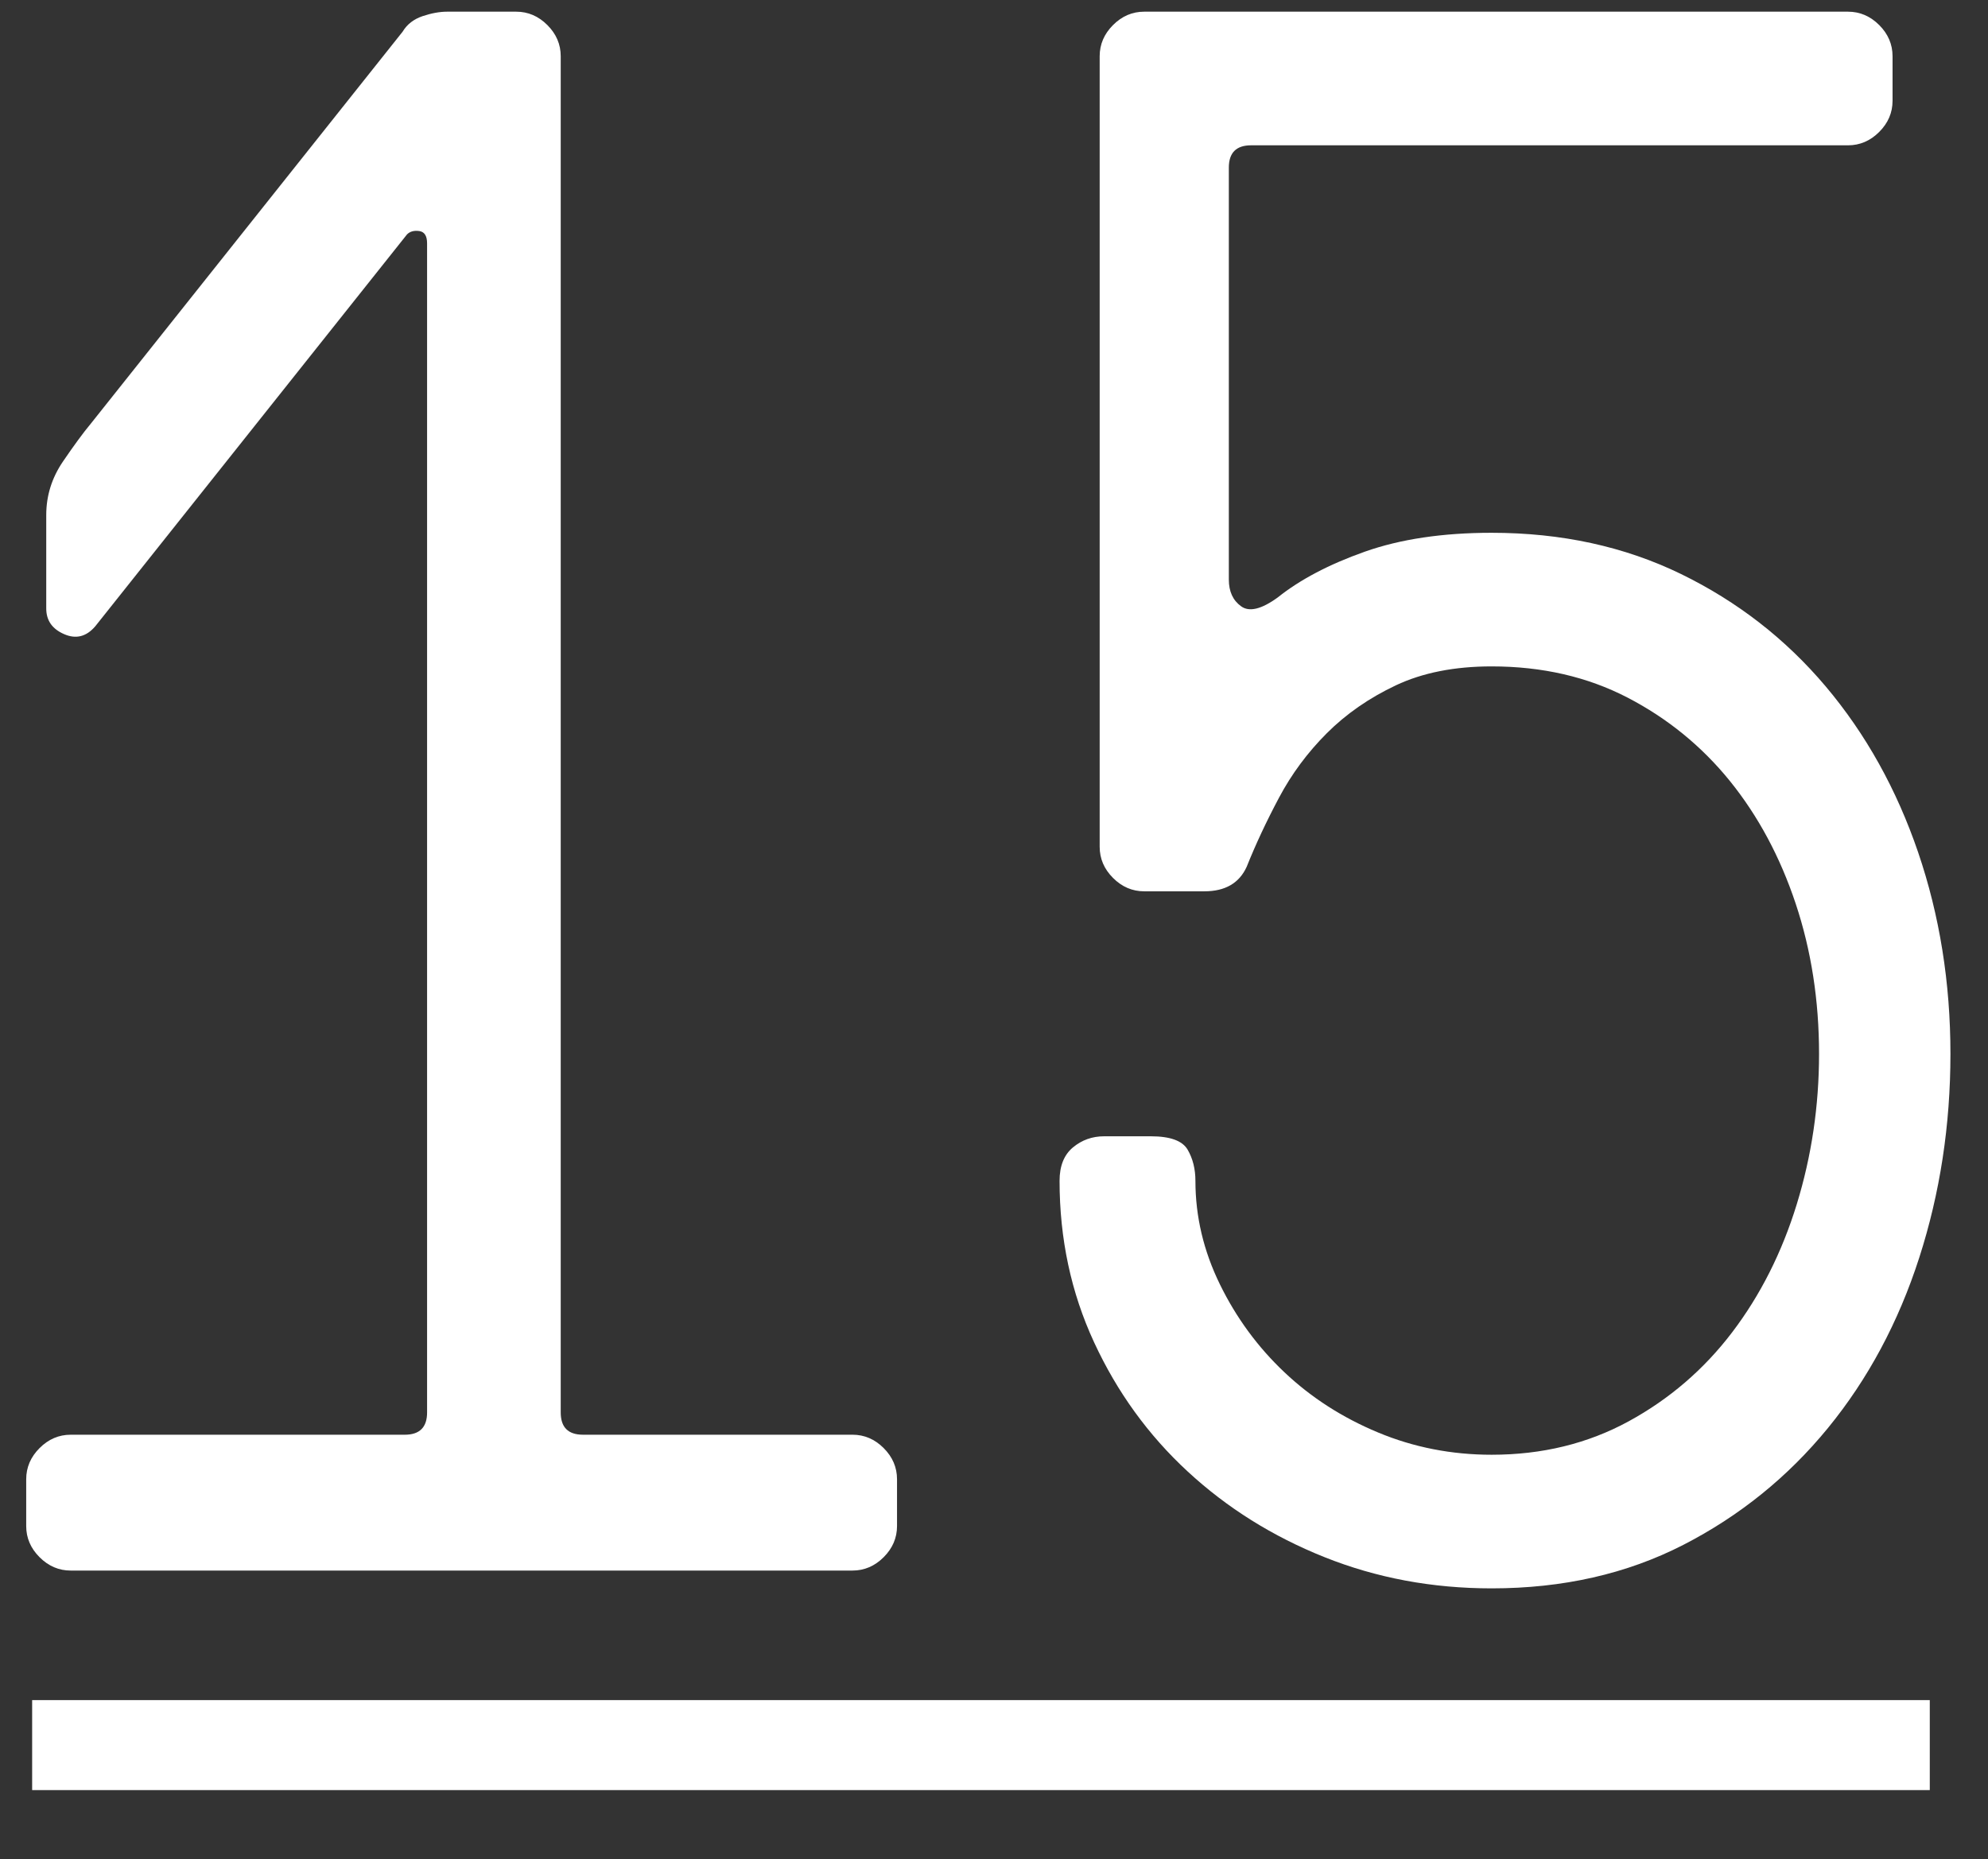
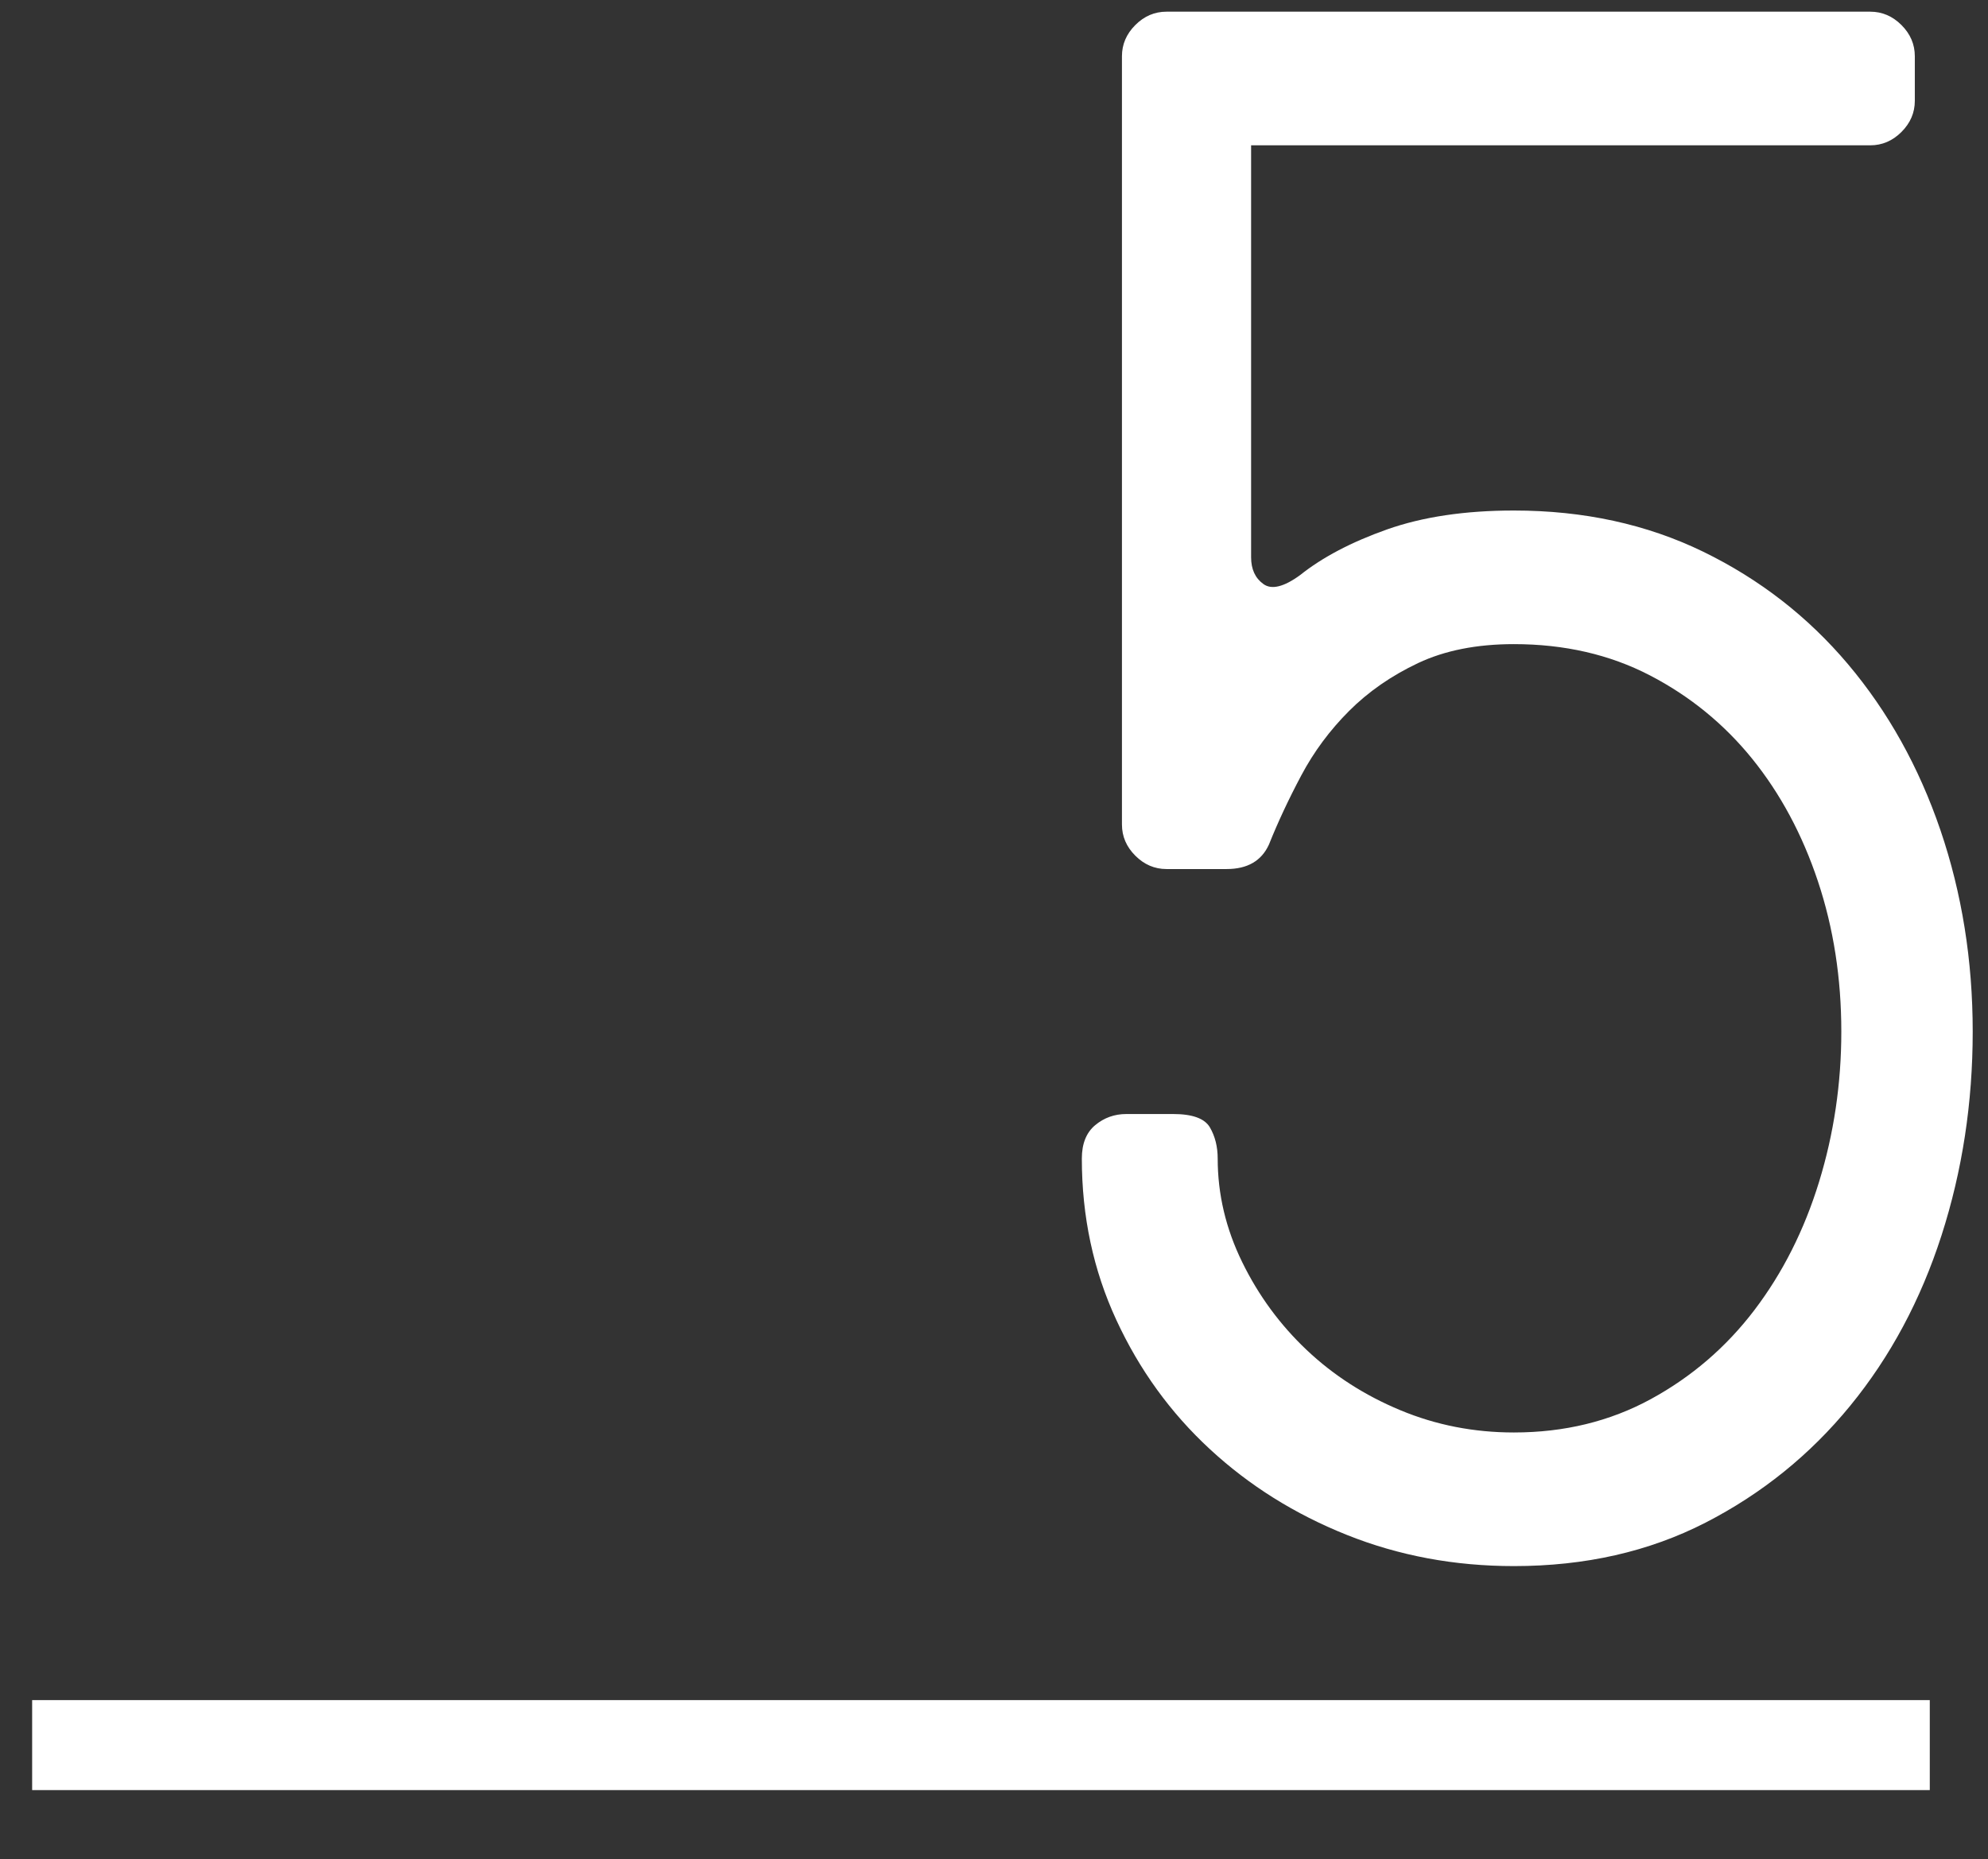
<svg xmlns="http://www.w3.org/2000/svg" version="1.1" id="Layer_1" x="0px" y="0px" width="234.939px" height="219.75px" viewBox="0 0 234.939 219.75" enable-background="new 0 0 234.939 219.75" xml:space="preserve">
  <rect x="0" y="0" width="234.939" height="219.75" fill="#333333" stroke="none" />
  <g enable-background="new    ">
-     <path fill="#FFFFFF" d="M50.472,28.755c0-0.876-0.308-1.357-0.921-1.448c-0.617-0.086-1.098,0.046-1.448,0.395L11.255,74.025   c-1.053,1.229-2.282,1.538-3.685,0.921c-1.406-0.612-2.105-1.62-2.105-3.026V60.865c0-2.278,0.658-4.384,1.974-6.316   c1.316-1.929,2.41-3.422,3.29-4.475L47.577,3.75c0.526-0.876,1.316-1.488,2.369-1.843c1.053-0.35,2.015-0.526,2.896-0.526h8.159   c1.402,0,2.632,0.526,3.685,1.579c1.053,1.054,1.58,2.283,1.58,3.686v160.291c0,1.756,0.876,2.632,2.632,2.632h31.848   c1.402,0,2.632,0.526,3.685,1.579s1.579,2.283,1.579,3.686v5.527c0,1.406-0.526,2.632-1.579,3.685s-2.283,1.579-3.685,1.579H8.36   c-1.407,0-2.632-0.526-3.685-1.579s-1.579-2.278-1.579-3.685v-5.527c0-1.402,0.526-2.633,1.579-3.686s2.278-1.579,3.685-1.579   h39.48c1.752,0,2.632-0.876,2.632-2.632V28.755z" />
-     <path fill="#FFFFFF" d="M147.854,17.174c-1.756,0-2.632,0.88-2.632,2.632v48.692c0,1.406,0.481,2.46,1.448,3.158   c0.962,0.704,2.41,0.354,4.342-1.053c2.633-2.105,6.055-3.902,10.266-5.396c4.211-1.488,9.212-2.237,15.002-2.237   c8.246,0,15.702,1.625,22.373,4.869c6.666,3.249,12.371,7.679,17.108,13.292c4.737,5.618,8.377,12.152,10.923,19.609   c2.541,7.46,3.816,15.396,3.816,23.819s-1.229,16.45-3.686,24.083c-2.459,7.633-6.053,14.345-10.791,20.136   c-4.737,5.79-10.441,10.396-17.107,13.818c-6.672,3.421-14.213,5.132-22.637,5.132c-7.02,0-13.6-1.229-19.74-3.685   c-6.144-2.455-11.539-5.832-16.187-10.134c-4.651-4.297-8.336-9.385-11.055-15.266c-2.722-5.877-4.079-12.239-4.079-19.082   c0-1.752,0.525-3.068,1.578-3.948c1.054-0.876,2.279-1.316,3.686-1.316h5.527c2.278,0,3.727,0.526,4.343,1.58   c0.612,1.053,0.921,2.282,0.921,3.685c0,4.211,0.963,8.291,2.896,12.239c1.929,3.947,4.475,7.414,7.633,10.396   c3.159,2.985,6.843,5.354,11.055,7.106c4.212,1.756,8.687,2.632,13.423,2.632c5.964,0,11.359-1.316,16.188-3.948   c4.824-2.632,8.904-6.14,12.239-10.528c3.331-4.384,5.877-9.43,7.633-15.134c1.752-5.7,2.632-11.622,2.632-17.767   c0-6.316-0.921-12.239-2.764-17.767c-1.842-5.526-4.434-10.351-7.764-14.476c-3.336-4.121-7.37-7.411-12.107-9.87   c-4.738-2.455-10.093-3.685-16.057-3.685c-4.388,0-8.158,0.748-11.317,2.236c-3.158,1.493-5.881,3.381-8.159,5.659   c-2.282,2.282-4.17,4.828-5.658,7.633c-1.494,2.81-2.764,5.527-3.816,8.159c-0.881,1.934-2.547,2.896-5.002,2.896h-7.105   c-1.407,0-2.633-0.526-3.686-1.579s-1.579-2.278-1.579-3.685V6.646c0-1.402,0.526-2.632,1.579-3.686   c1.053-1.053,2.278-1.579,3.686-1.579h83.172c1.402,0,2.632,0.526,3.686,1.579c1.053,1.054,1.578,2.283,1.578,3.686v5.264   c0,1.406-0.525,2.632-1.578,3.686c-1.054,1.053-2.283,1.579-3.686,1.579H147.854z" />
+     <path fill="#FFFFFF" d="M147.854,17.174v48.692c0,1.406,0.481,2.46,1.448,3.158   c0.962,0.704,2.41,0.354,4.342-1.053c2.633-2.105,6.055-3.902,10.266-5.396c4.211-1.488,9.212-2.237,15.002-2.237   c8.246,0,15.702,1.625,22.373,4.869c6.666,3.249,12.371,7.679,17.108,13.292c4.737,5.618,8.377,12.152,10.923,19.609   c2.541,7.46,3.816,15.396,3.816,23.819s-1.229,16.45-3.686,24.083c-2.459,7.633-6.053,14.345-10.791,20.136   c-4.737,5.79-10.441,10.396-17.107,13.818c-6.672,3.421-14.213,5.132-22.637,5.132c-7.02,0-13.6-1.229-19.74-3.685   c-6.144-2.455-11.539-5.832-16.187-10.134c-4.651-4.297-8.336-9.385-11.055-15.266c-2.722-5.877-4.079-12.239-4.079-19.082   c0-1.752,0.525-3.068,1.578-3.948c1.054-0.876,2.279-1.316,3.686-1.316h5.527c2.278,0,3.727,0.526,4.343,1.58   c0.612,1.053,0.921,2.282,0.921,3.685c0,4.211,0.963,8.291,2.896,12.239c1.929,3.947,4.475,7.414,7.633,10.396   c3.159,2.985,6.843,5.354,11.055,7.106c4.212,1.756,8.687,2.632,13.423,2.632c5.964,0,11.359-1.316,16.188-3.948   c4.824-2.632,8.904-6.14,12.239-10.528c3.331-4.384,5.877-9.43,7.633-15.134c1.752-5.7,2.632-11.622,2.632-17.767   c0-6.316-0.921-12.239-2.764-17.767c-1.842-5.526-4.434-10.351-7.764-14.476c-3.336-4.121-7.37-7.411-12.107-9.87   c-4.738-2.455-10.093-3.685-16.057-3.685c-4.388,0-8.158,0.748-11.317,2.236c-3.158,1.493-5.881,3.381-8.159,5.659   c-2.282,2.282-4.17,4.828-5.658,7.633c-1.494,2.81-2.764,5.527-3.816,8.159c-0.881,1.934-2.547,2.896-5.002,2.896h-7.105   c-1.407,0-2.633-0.526-3.686-1.579s-1.579-2.278-1.579-3.685V6.646c0-1.402,0.526-2.632,1.579-3.686   c1.053-1.053,2.278-1.579,3.686-1.579h83.172c1.402,0,2.632,0.526,3.686,1.579c1.053,1.054,1.578,2.283,1.578,3.686v5.264   c0,1.406-0.525,2.632-1.578,3.686c-1.054,1.053-2.283,1.579-3.686,1.579H147.854z" />
  </g>
  <rect x="3.799" y="200.936" fill="#FFFFFF" width="224.26" height="10.635" />
</svg>